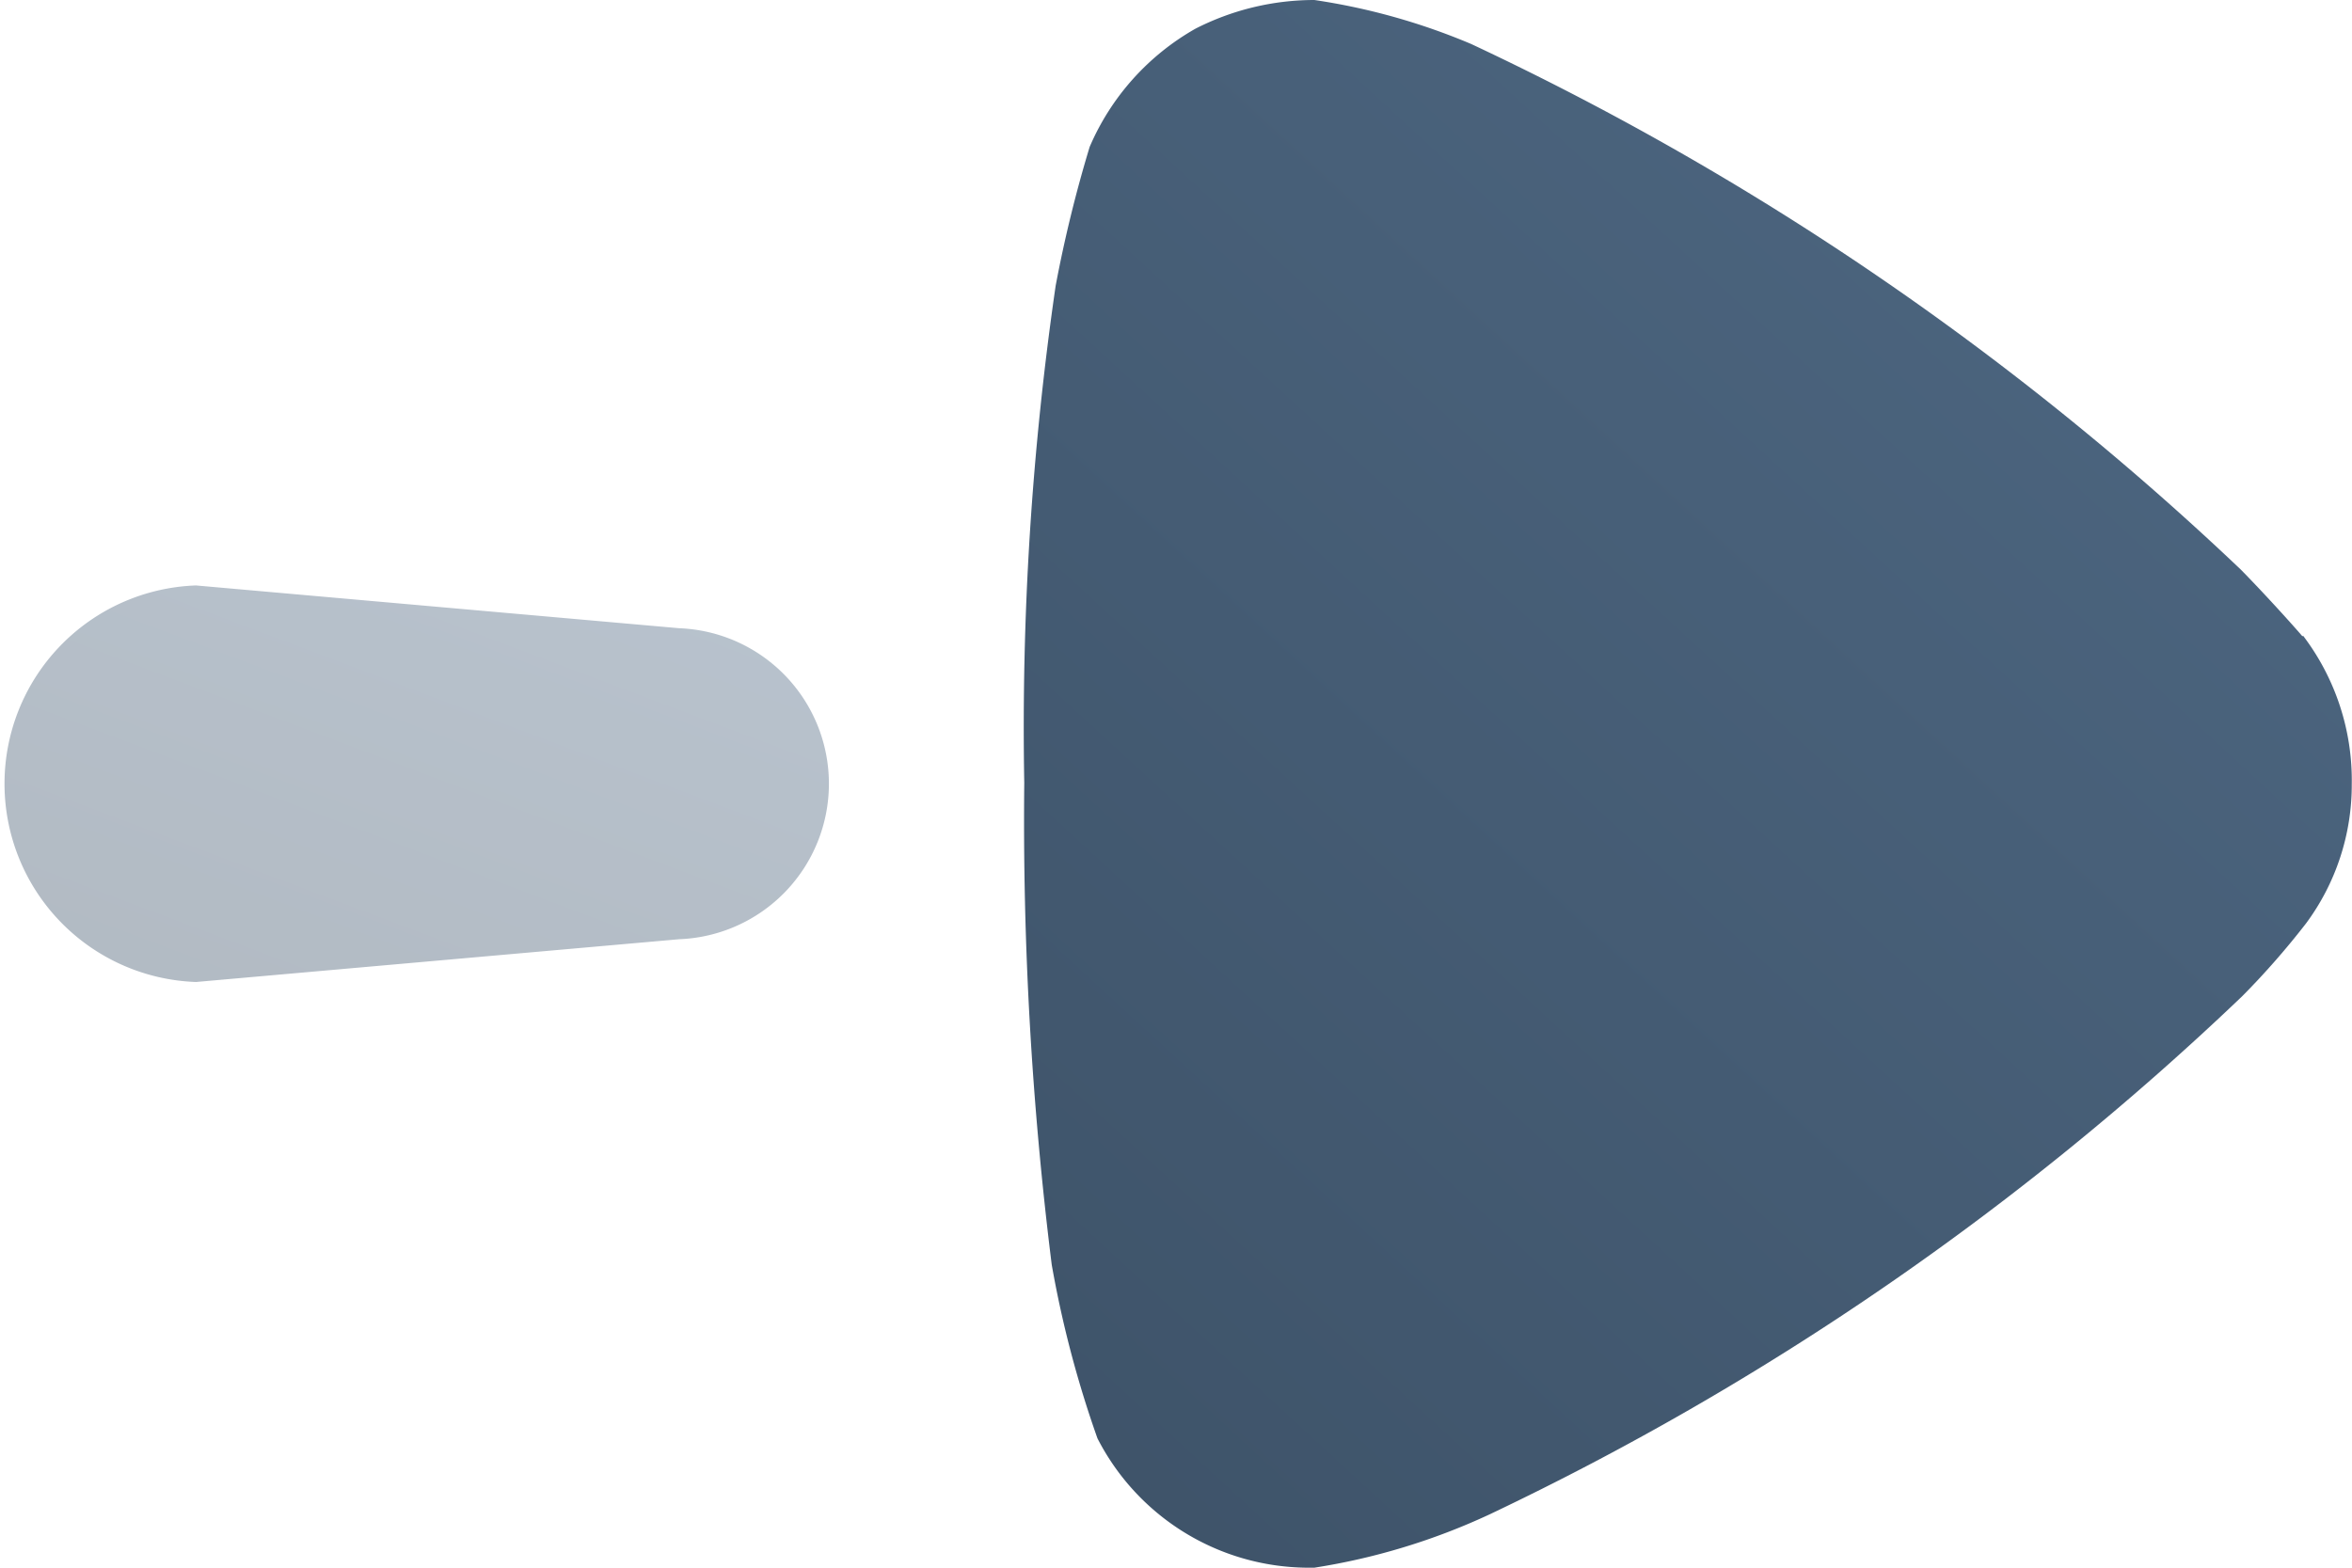
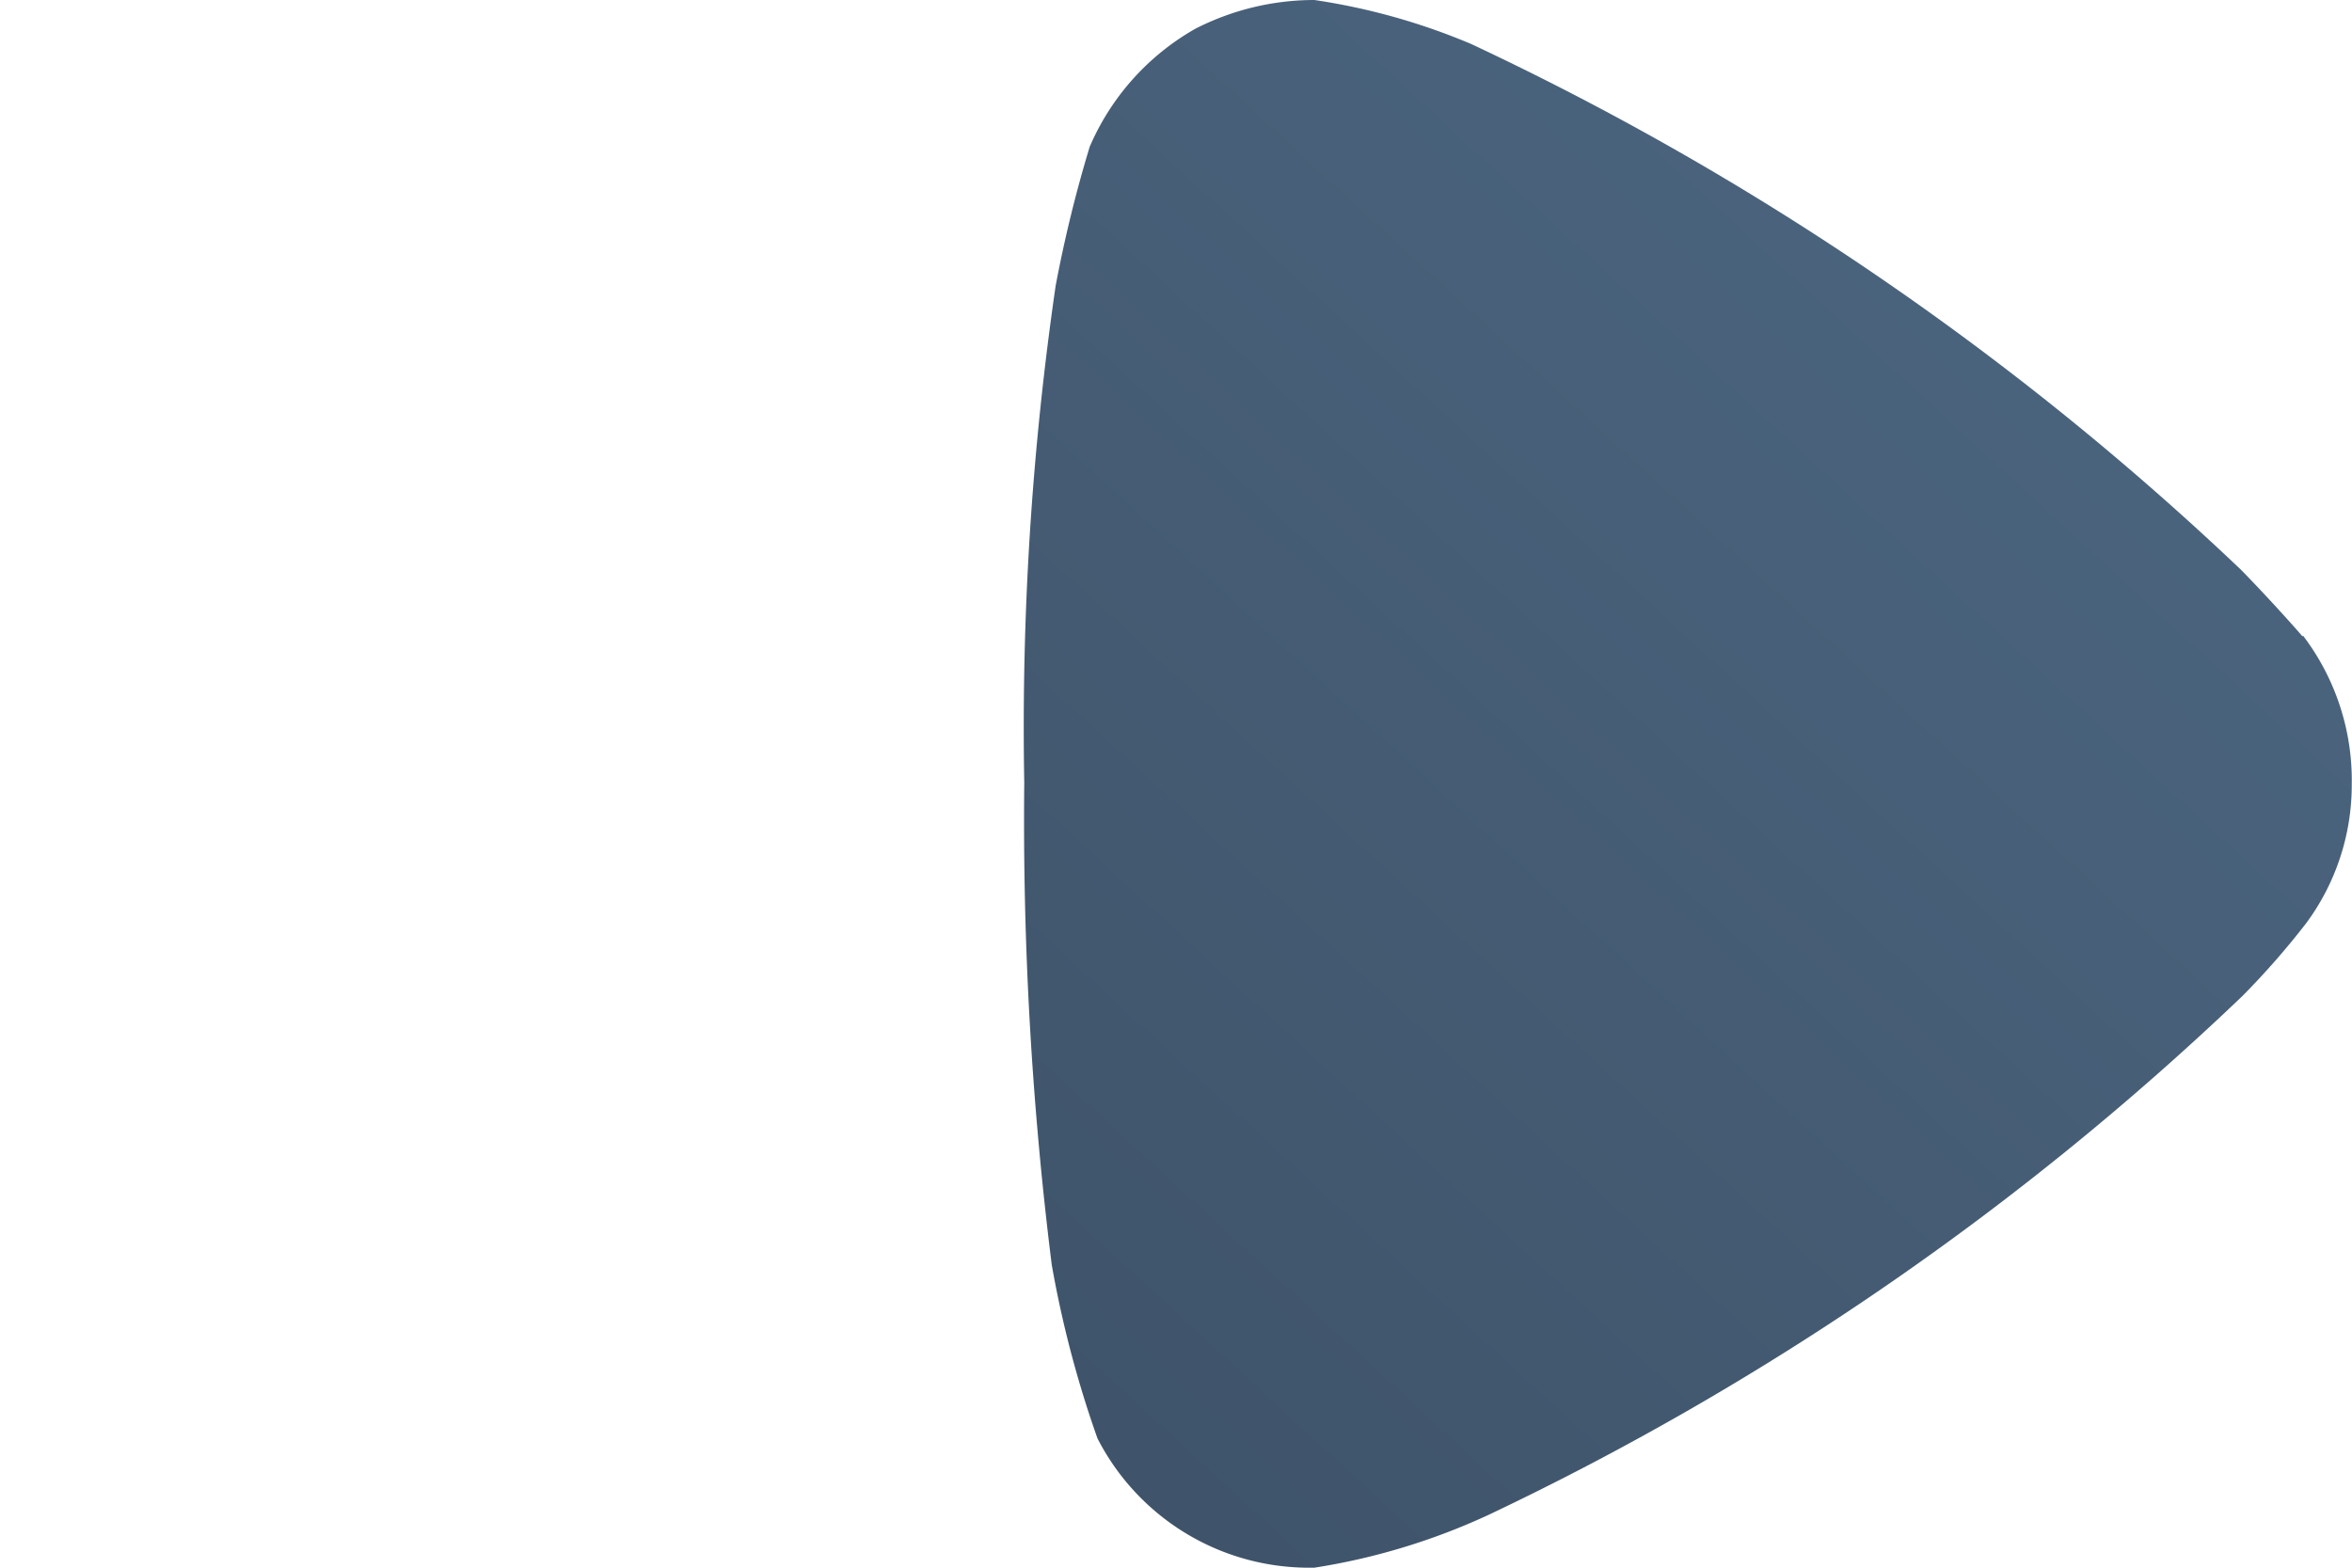
<svg xmlns="http://www.w3.org/2000/svg" width="9.672" height="6.448" viewBox="0 0 9.672 6.448">
  <defs>
    <linearGradient id="linear-gradient" x1="0.958" x2="0.138" y2="1.051" gradientUnits="objectBoundingBox">
      <stop offset="0" stop-color="#4e6883" />
      <stop offset="1" stop-color="#3e5369" />
    </linearGradient>
  </defs>
  <g id="Group_25107" data-name="Group 25107" transform="translate(0 0)">
-     <path id="Path_25" data-name="Path 25" d="M1425.414,399.658l-1.988-.176a.816.816,0,0,0,0,1.631l1.988-.176a.64.64,0,0,0,0-1.279" transform="translate(-1422.62 -397.074)" opacity="0.4" fill="url(#linear-gradient)" />
    <path id="Path_26" data-name="Path 26" d="M1416.255,397.617c-.027-.032-.145-.164-.253-.274a11.971,11.971,0,0,0-3.165-2.162,2.647,2.647,0,0,0-.645-.181,1.075,1.075,0,0,0-.489.118,1.021,1.021,0,0,0-.435.486,5.414,5.414,0,0,0-.14.572,12.631,12.631,0,0,0-.129,2.044,14.727,14.727,0,0,0,.113,1.982,4.433,4.433,0,0,0,.188.714.977.977,0,0,0,.86.532h.032a2.684,2.684,0,0,0,.72-.219,11.82,11.82,0,0,0,3.095-2.131,3.267,3.267,0,0,0,.263-.3.956.956,0,0,0,.188-.572.983.983,0,0,0-.2-.611" transform="translate(-1406.787 -395)" fill="url(#linear-gradient)" />
  </g>
</svg>